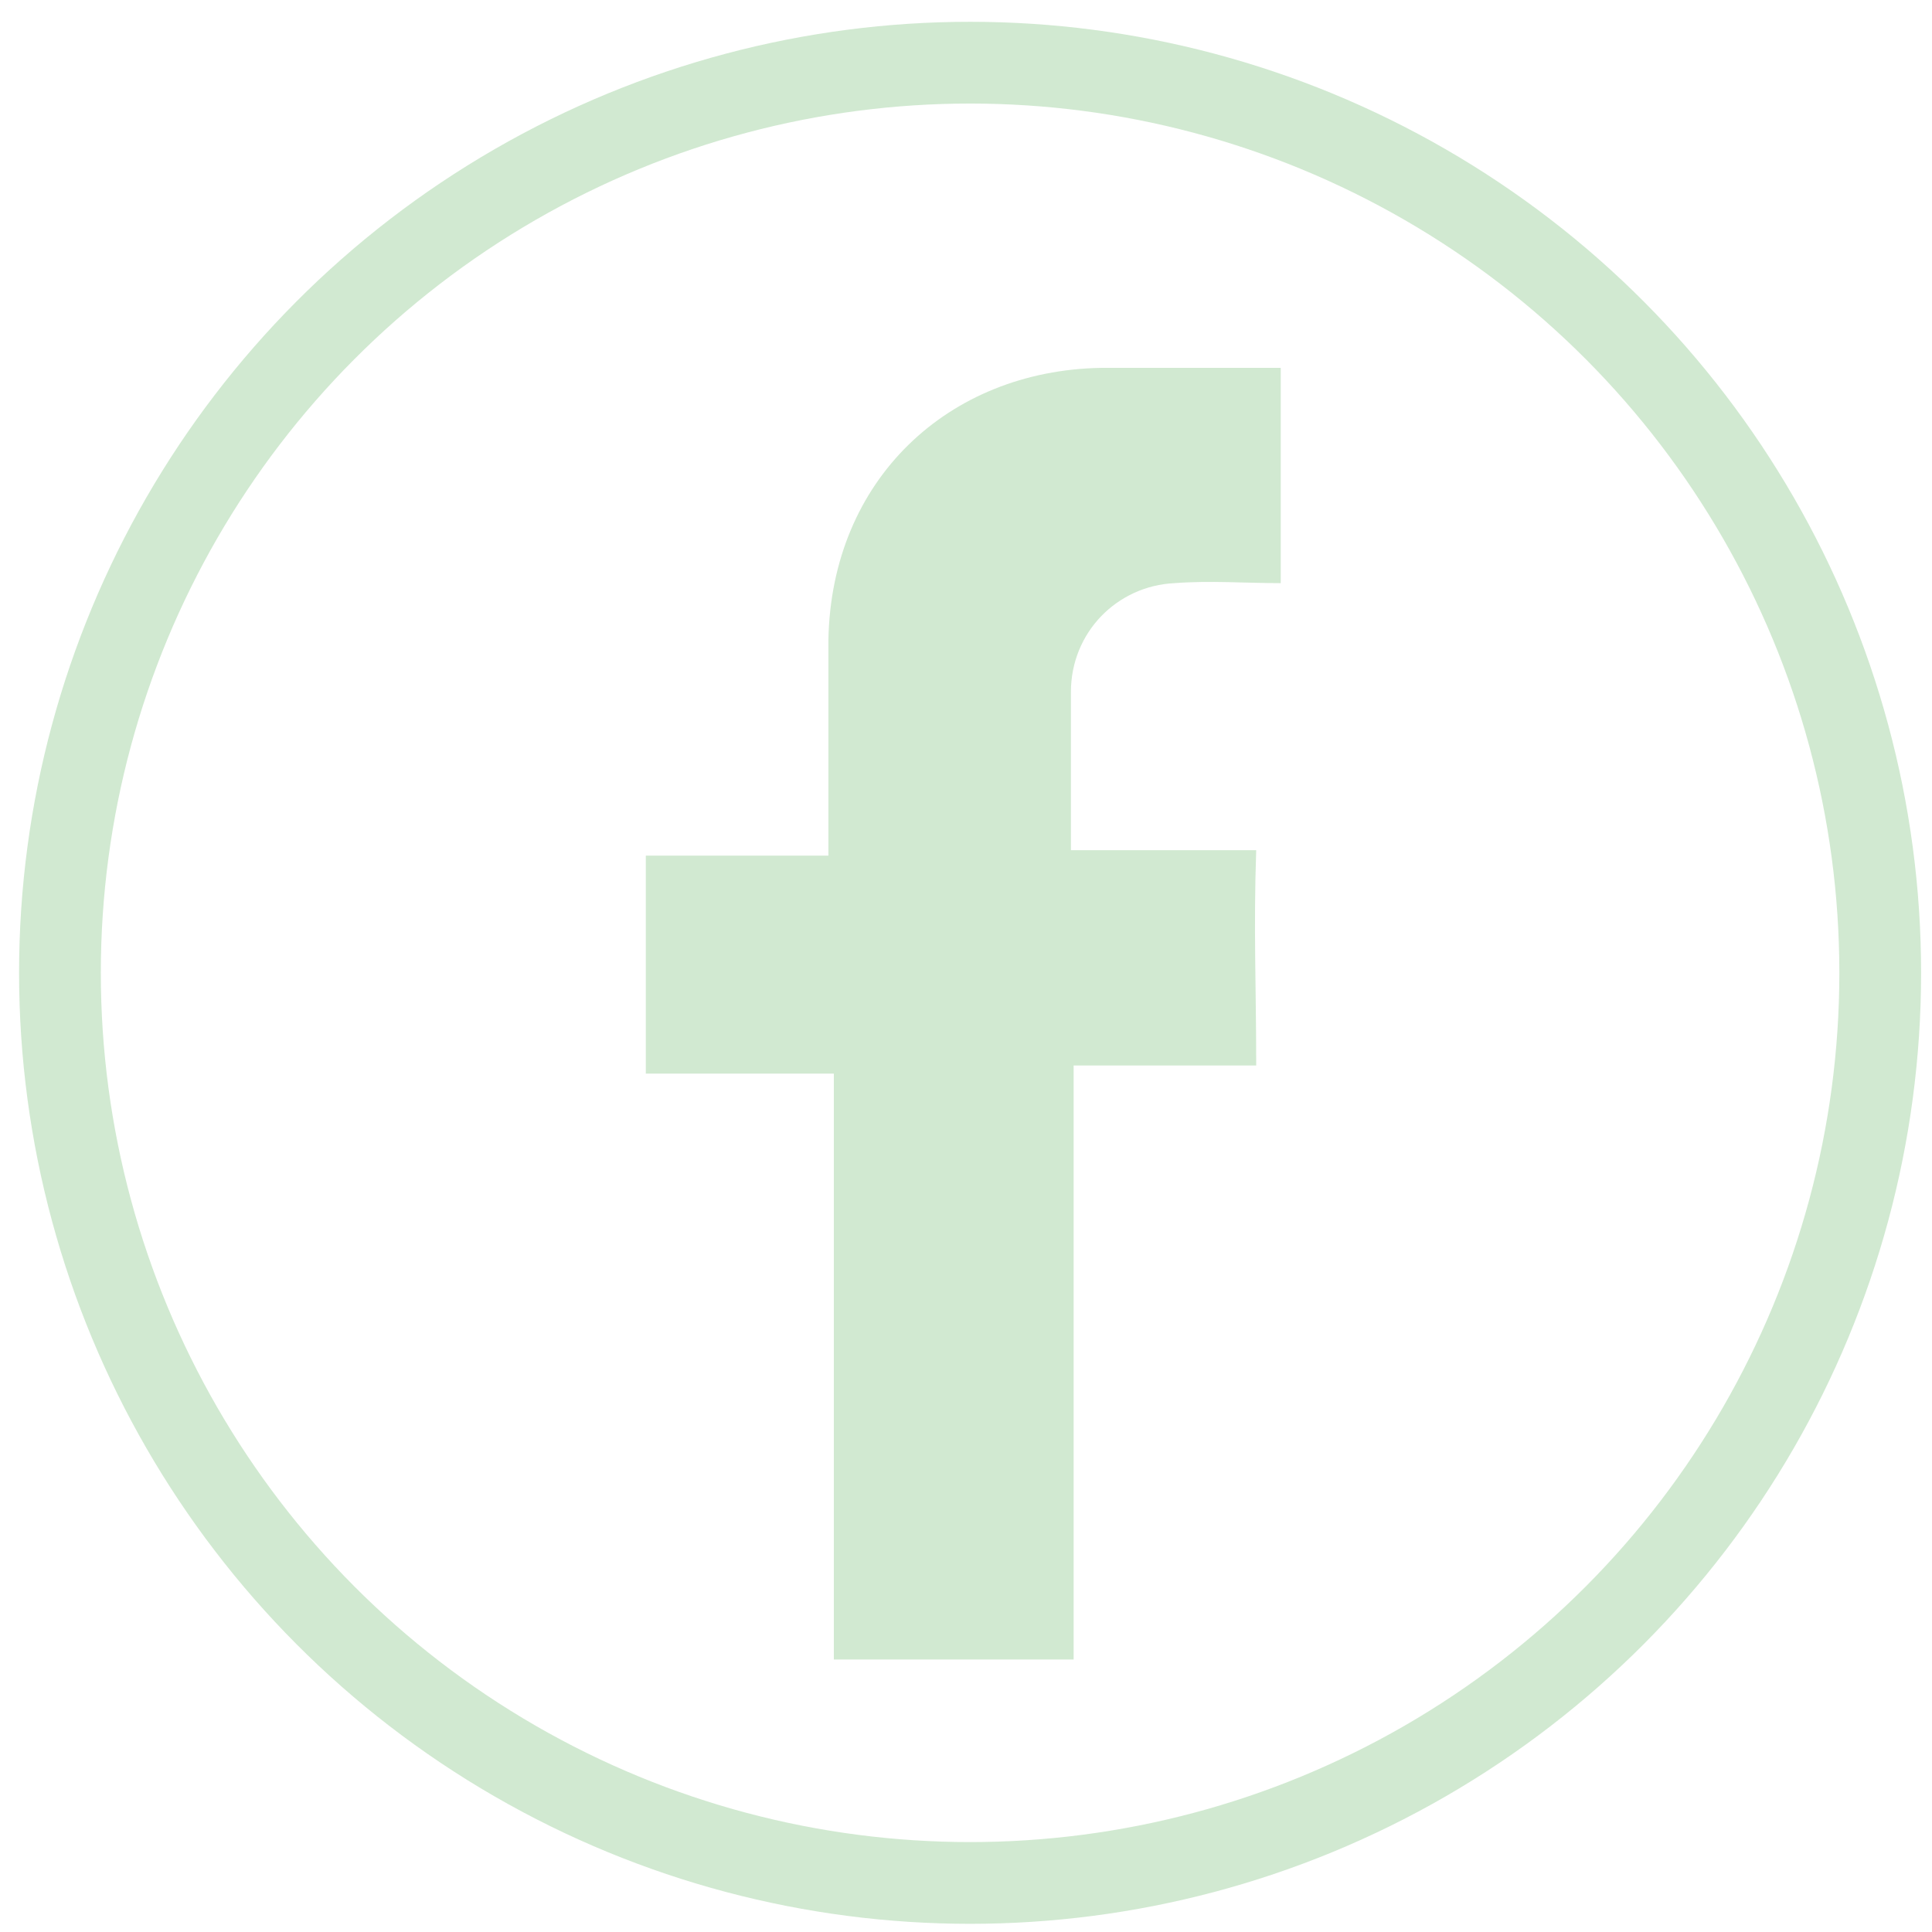
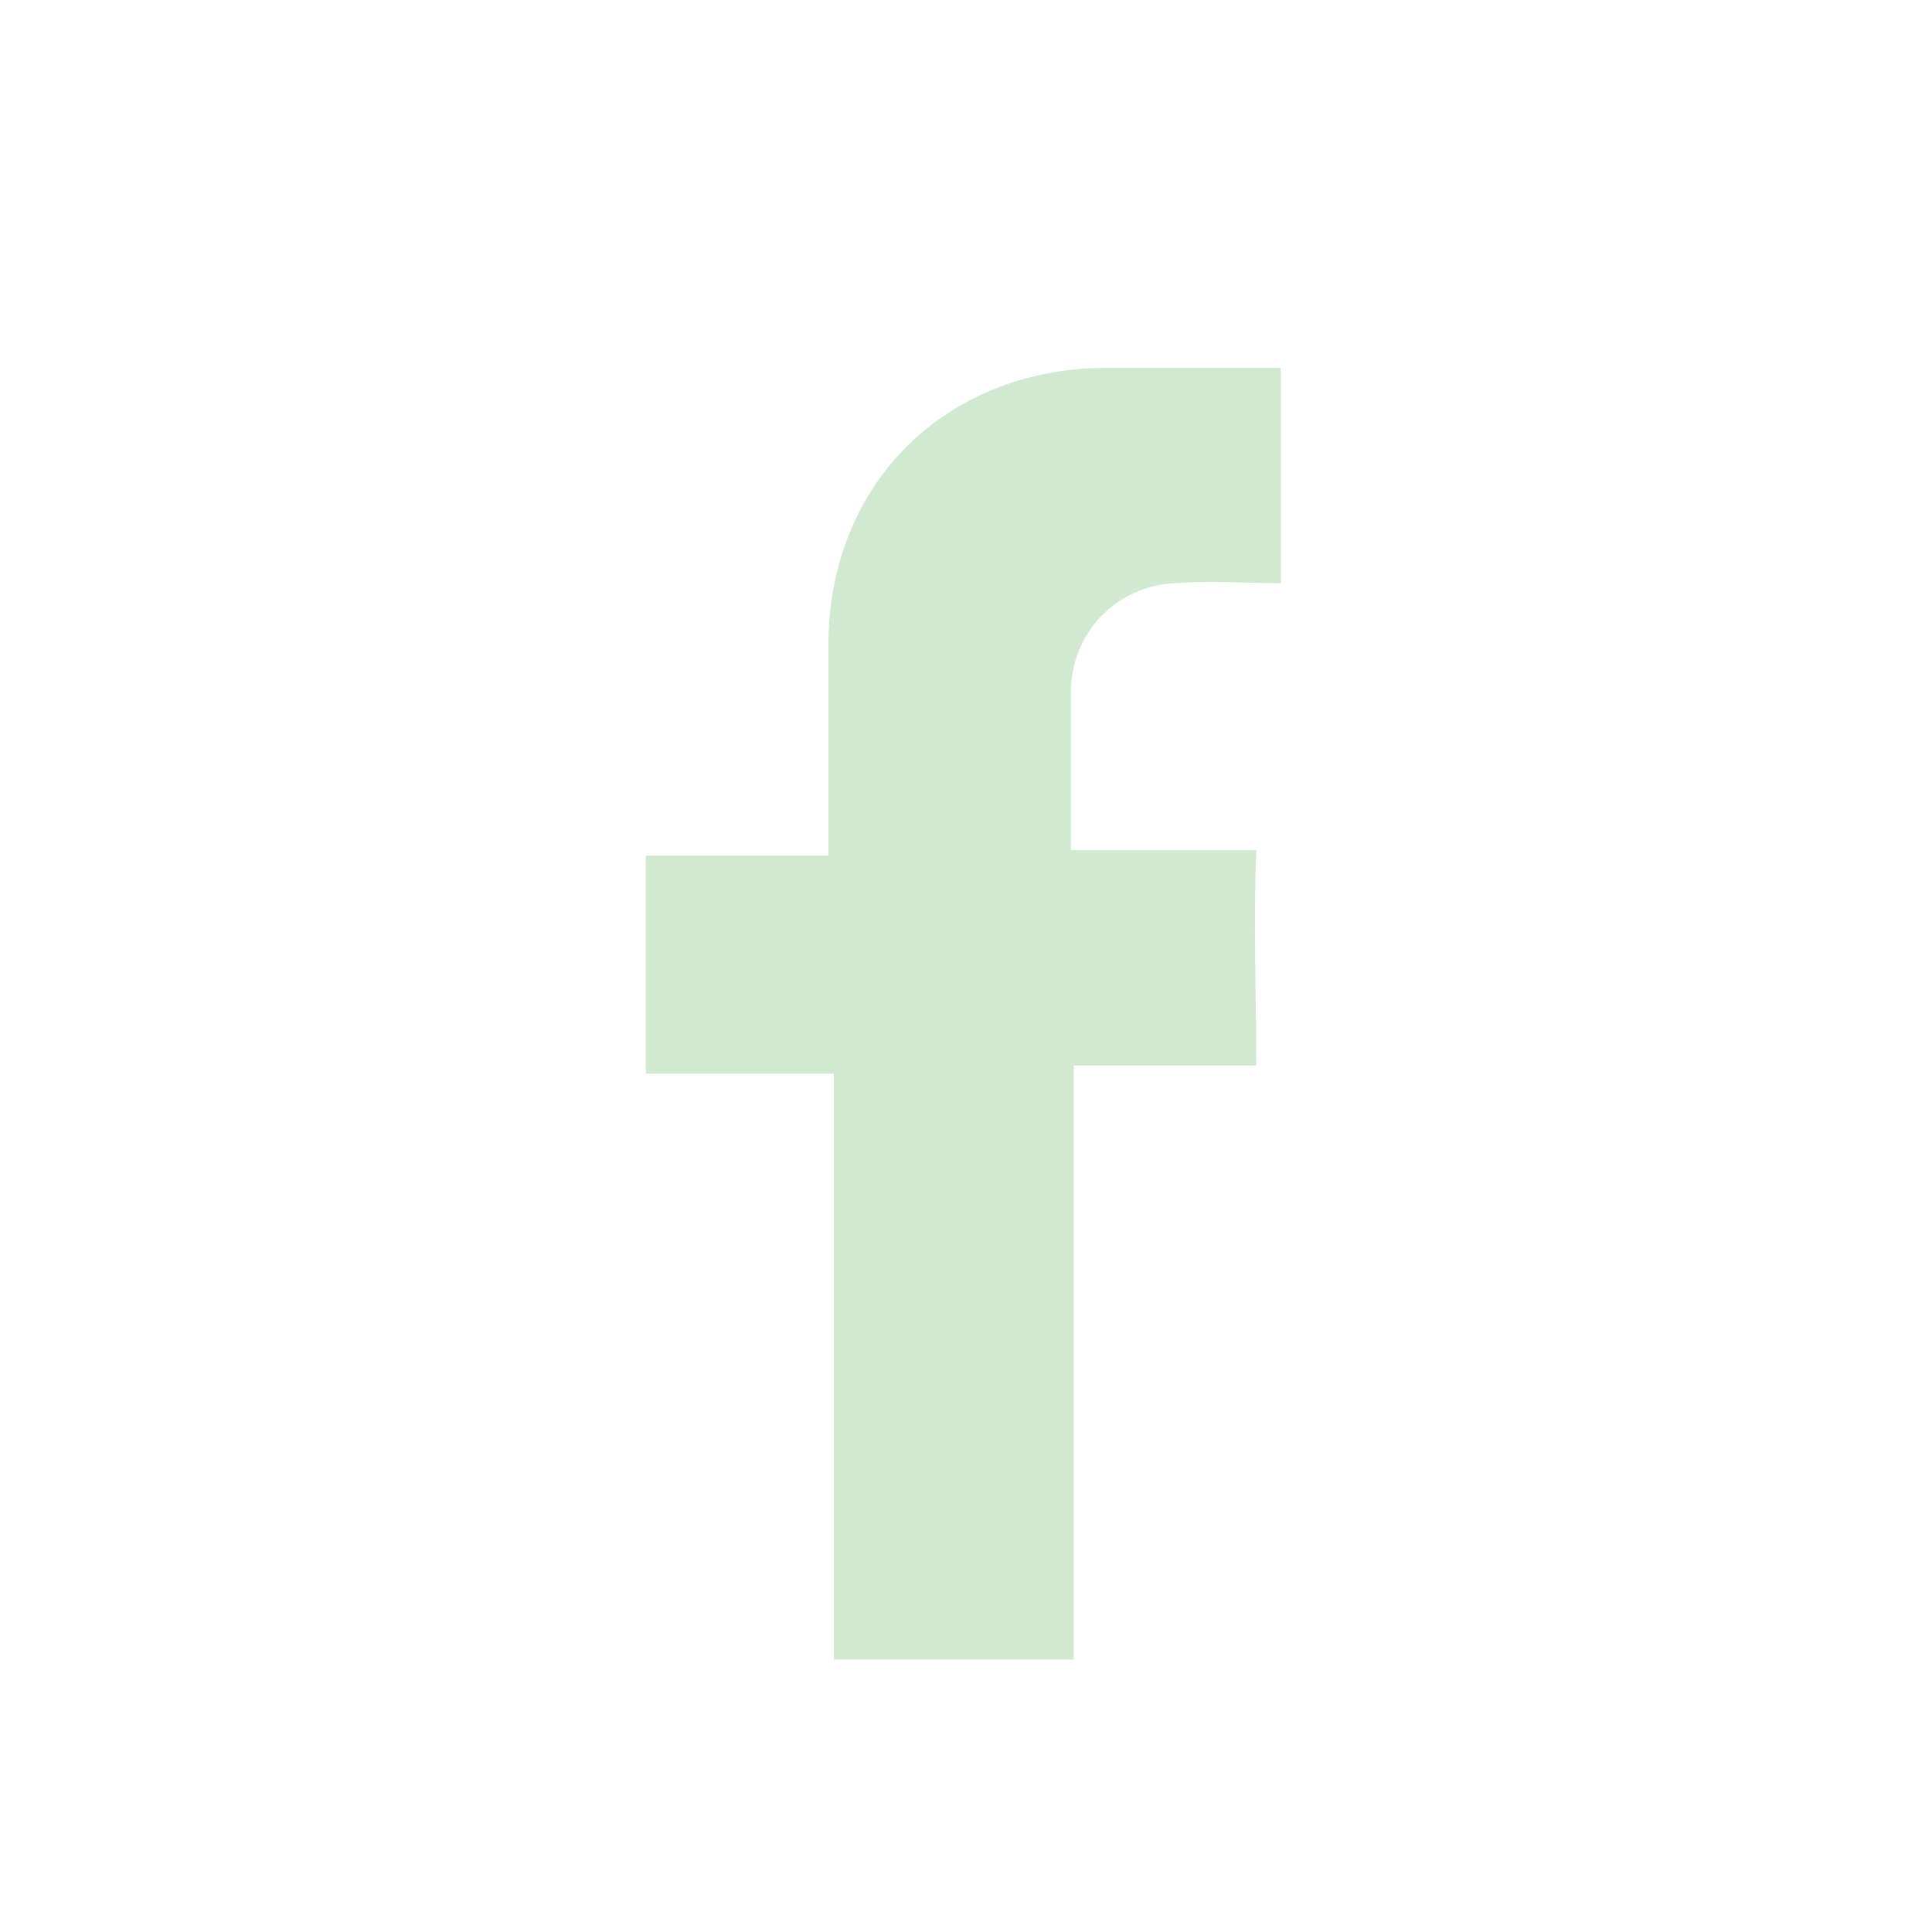
<svg xmlns="http://www.w3.org/2000/svg" version="1.1" id="Layer_1" x="0px" y="0px" viewBox="0 0 70.9 70.9" style="enable-background:new 0 0 70.9 70.9;" xml:space="preserve">
  <style type="text/css">
	.st0{fill:none;stroke:#D1E9D1;stroke-width:3;stroke-linecap:round;stroke-linejoin:round;stroke-miterlimit:10;}
	.st1{fill:#D1E9D1;}
</style>
-   <circle class="st0" cx="35.6" cy="35.7" r="33.4" />
  <path class="st1" d="M39.4,39.1c0,7.6,0,14.6,0,21.8c-2.9,0-5.7,0-8.8,0c0-7,0-14.2,0-21.5c-2.4,0-4.5,0-6.9,0c0-2.7,0-5.3,0-8  c2.1,0,4.2,0,6.7,0c0-2.7,0-5.3,0-7.9c0.1-5.9,4.4-9.9,10-10c2.1,0,4.3,0,6.6,0c0,2.6,0,5.1,0,7.9c-1.3,0-2.6-0.1-3.9,0  c-2.1,0.1-3.8,1.8-3.8,4c0,1.8,0,3.6,0,5.8c2.6,0,3.8,0,6.8,0c-0.1,2.9,0,5,0,7.9C44.1,39.1,42,39.1,39.4,39.1z" />
</svg>